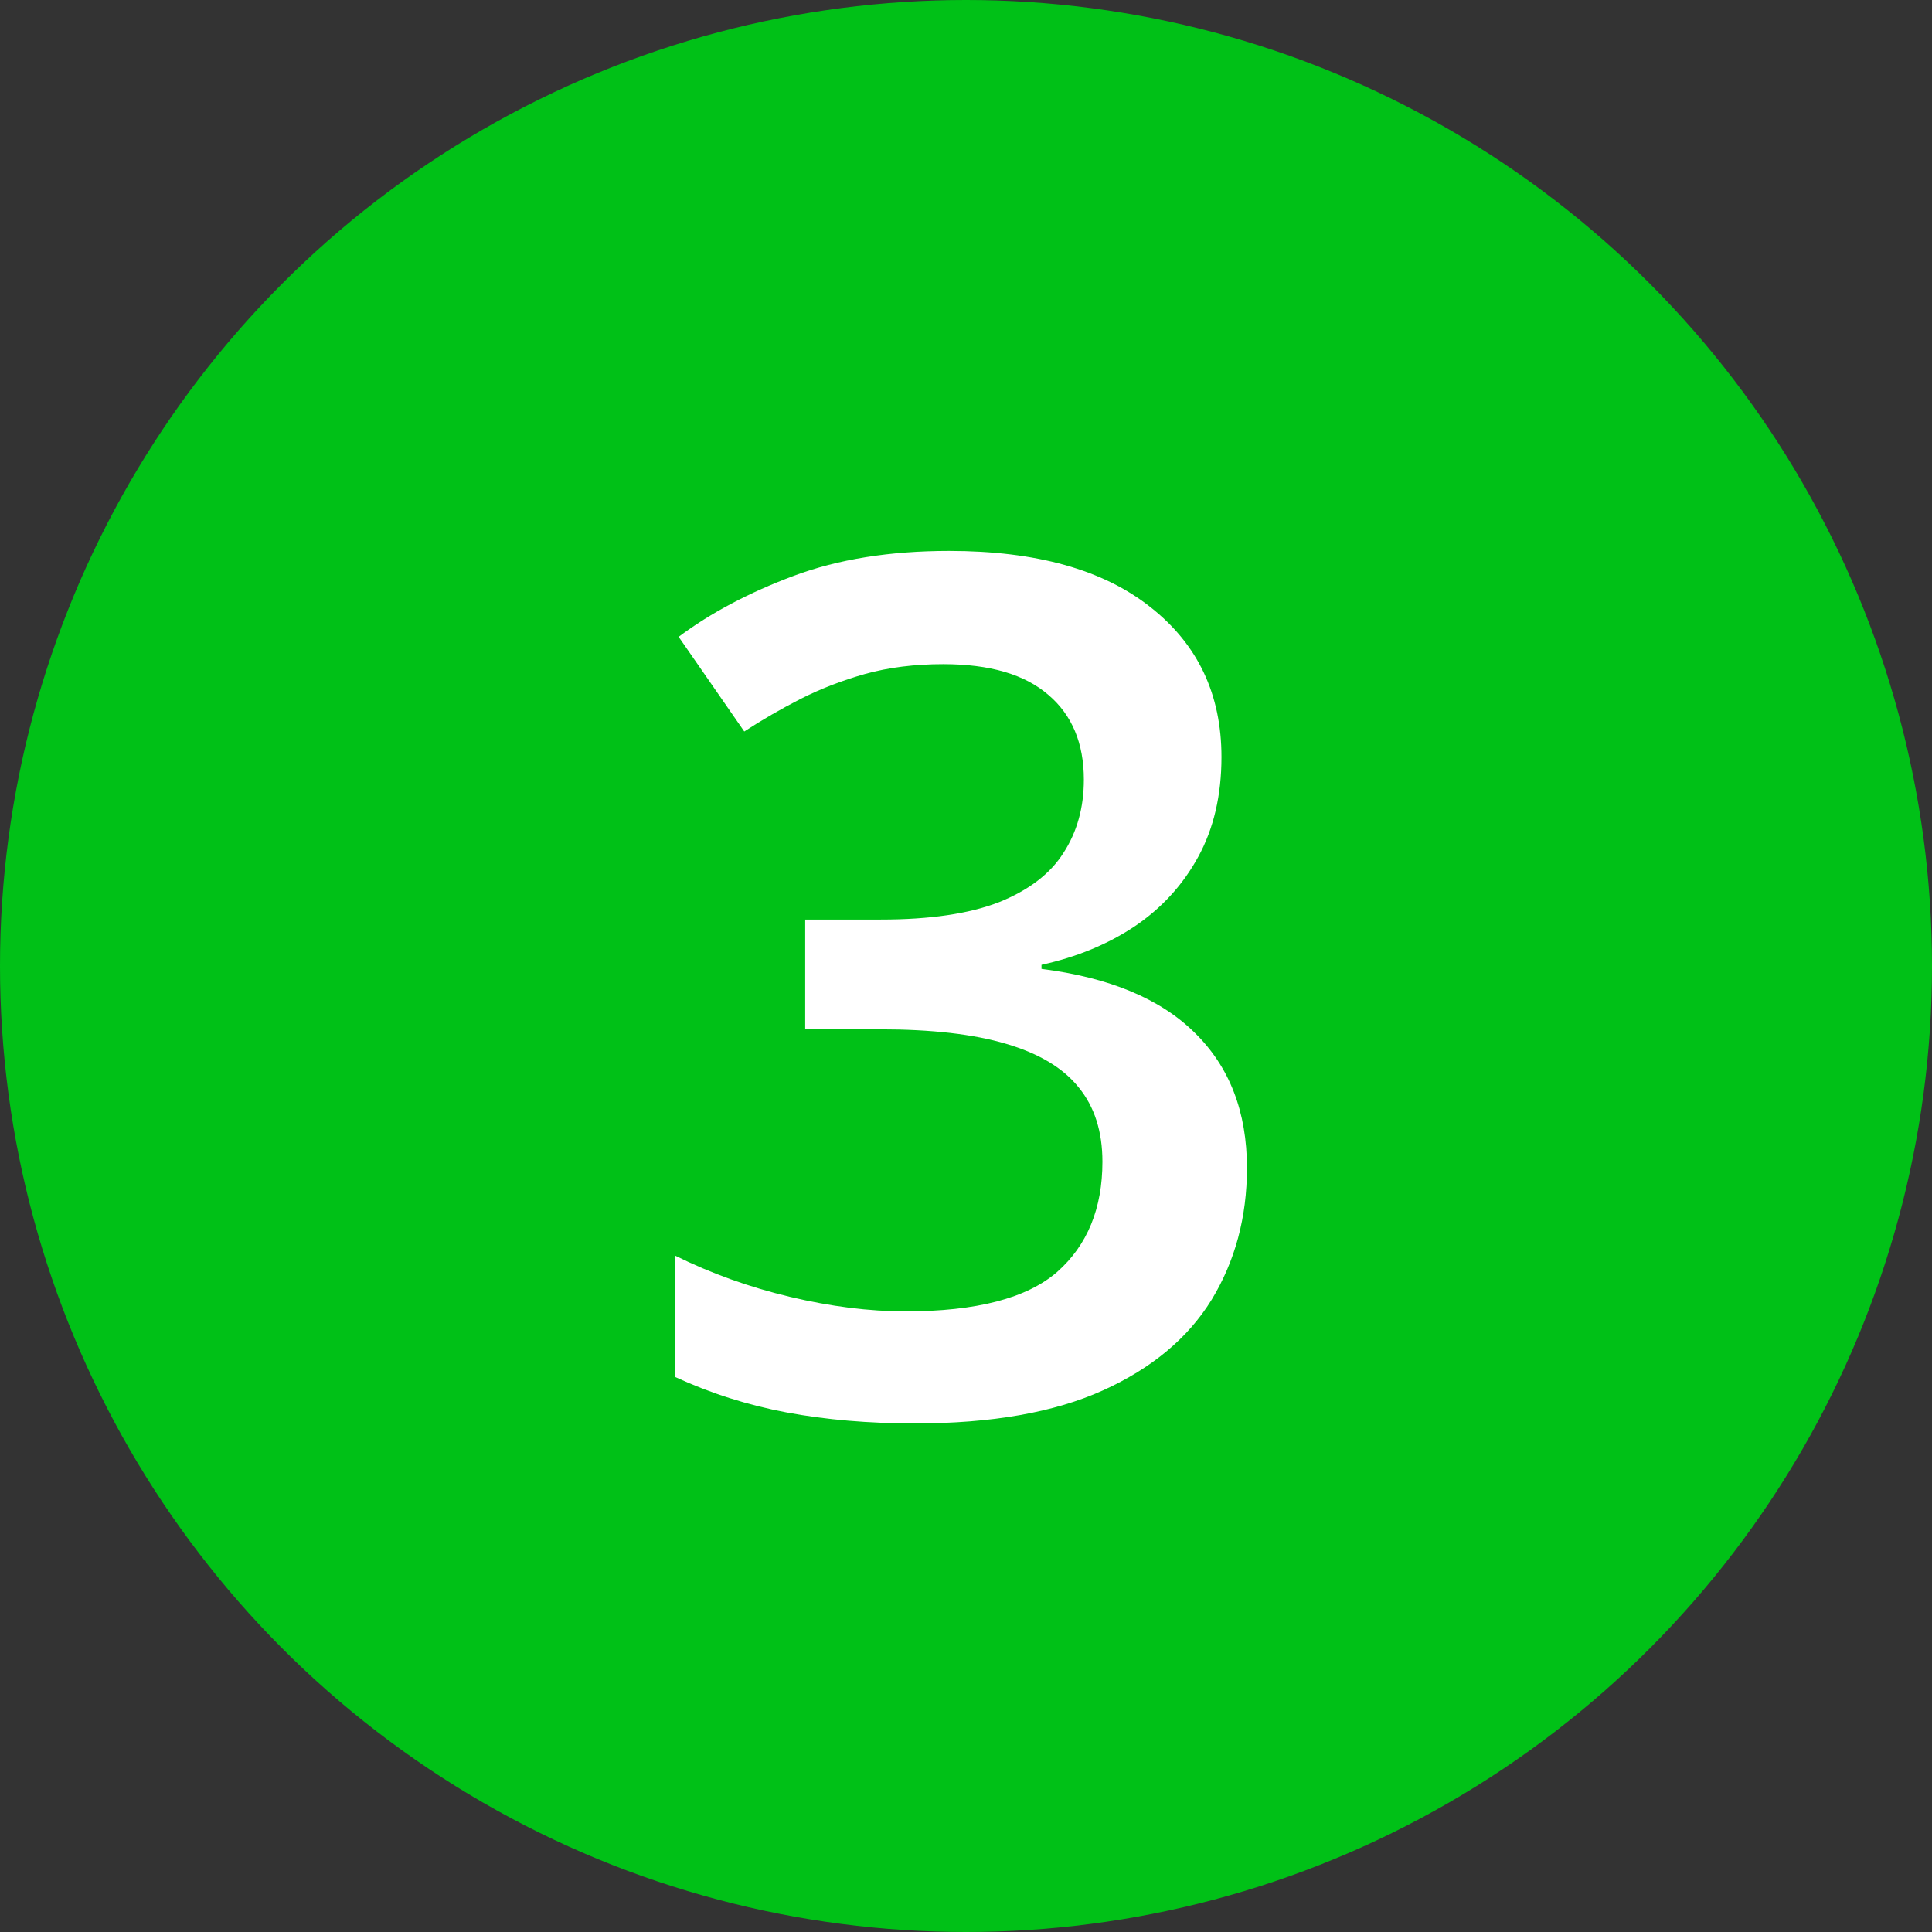
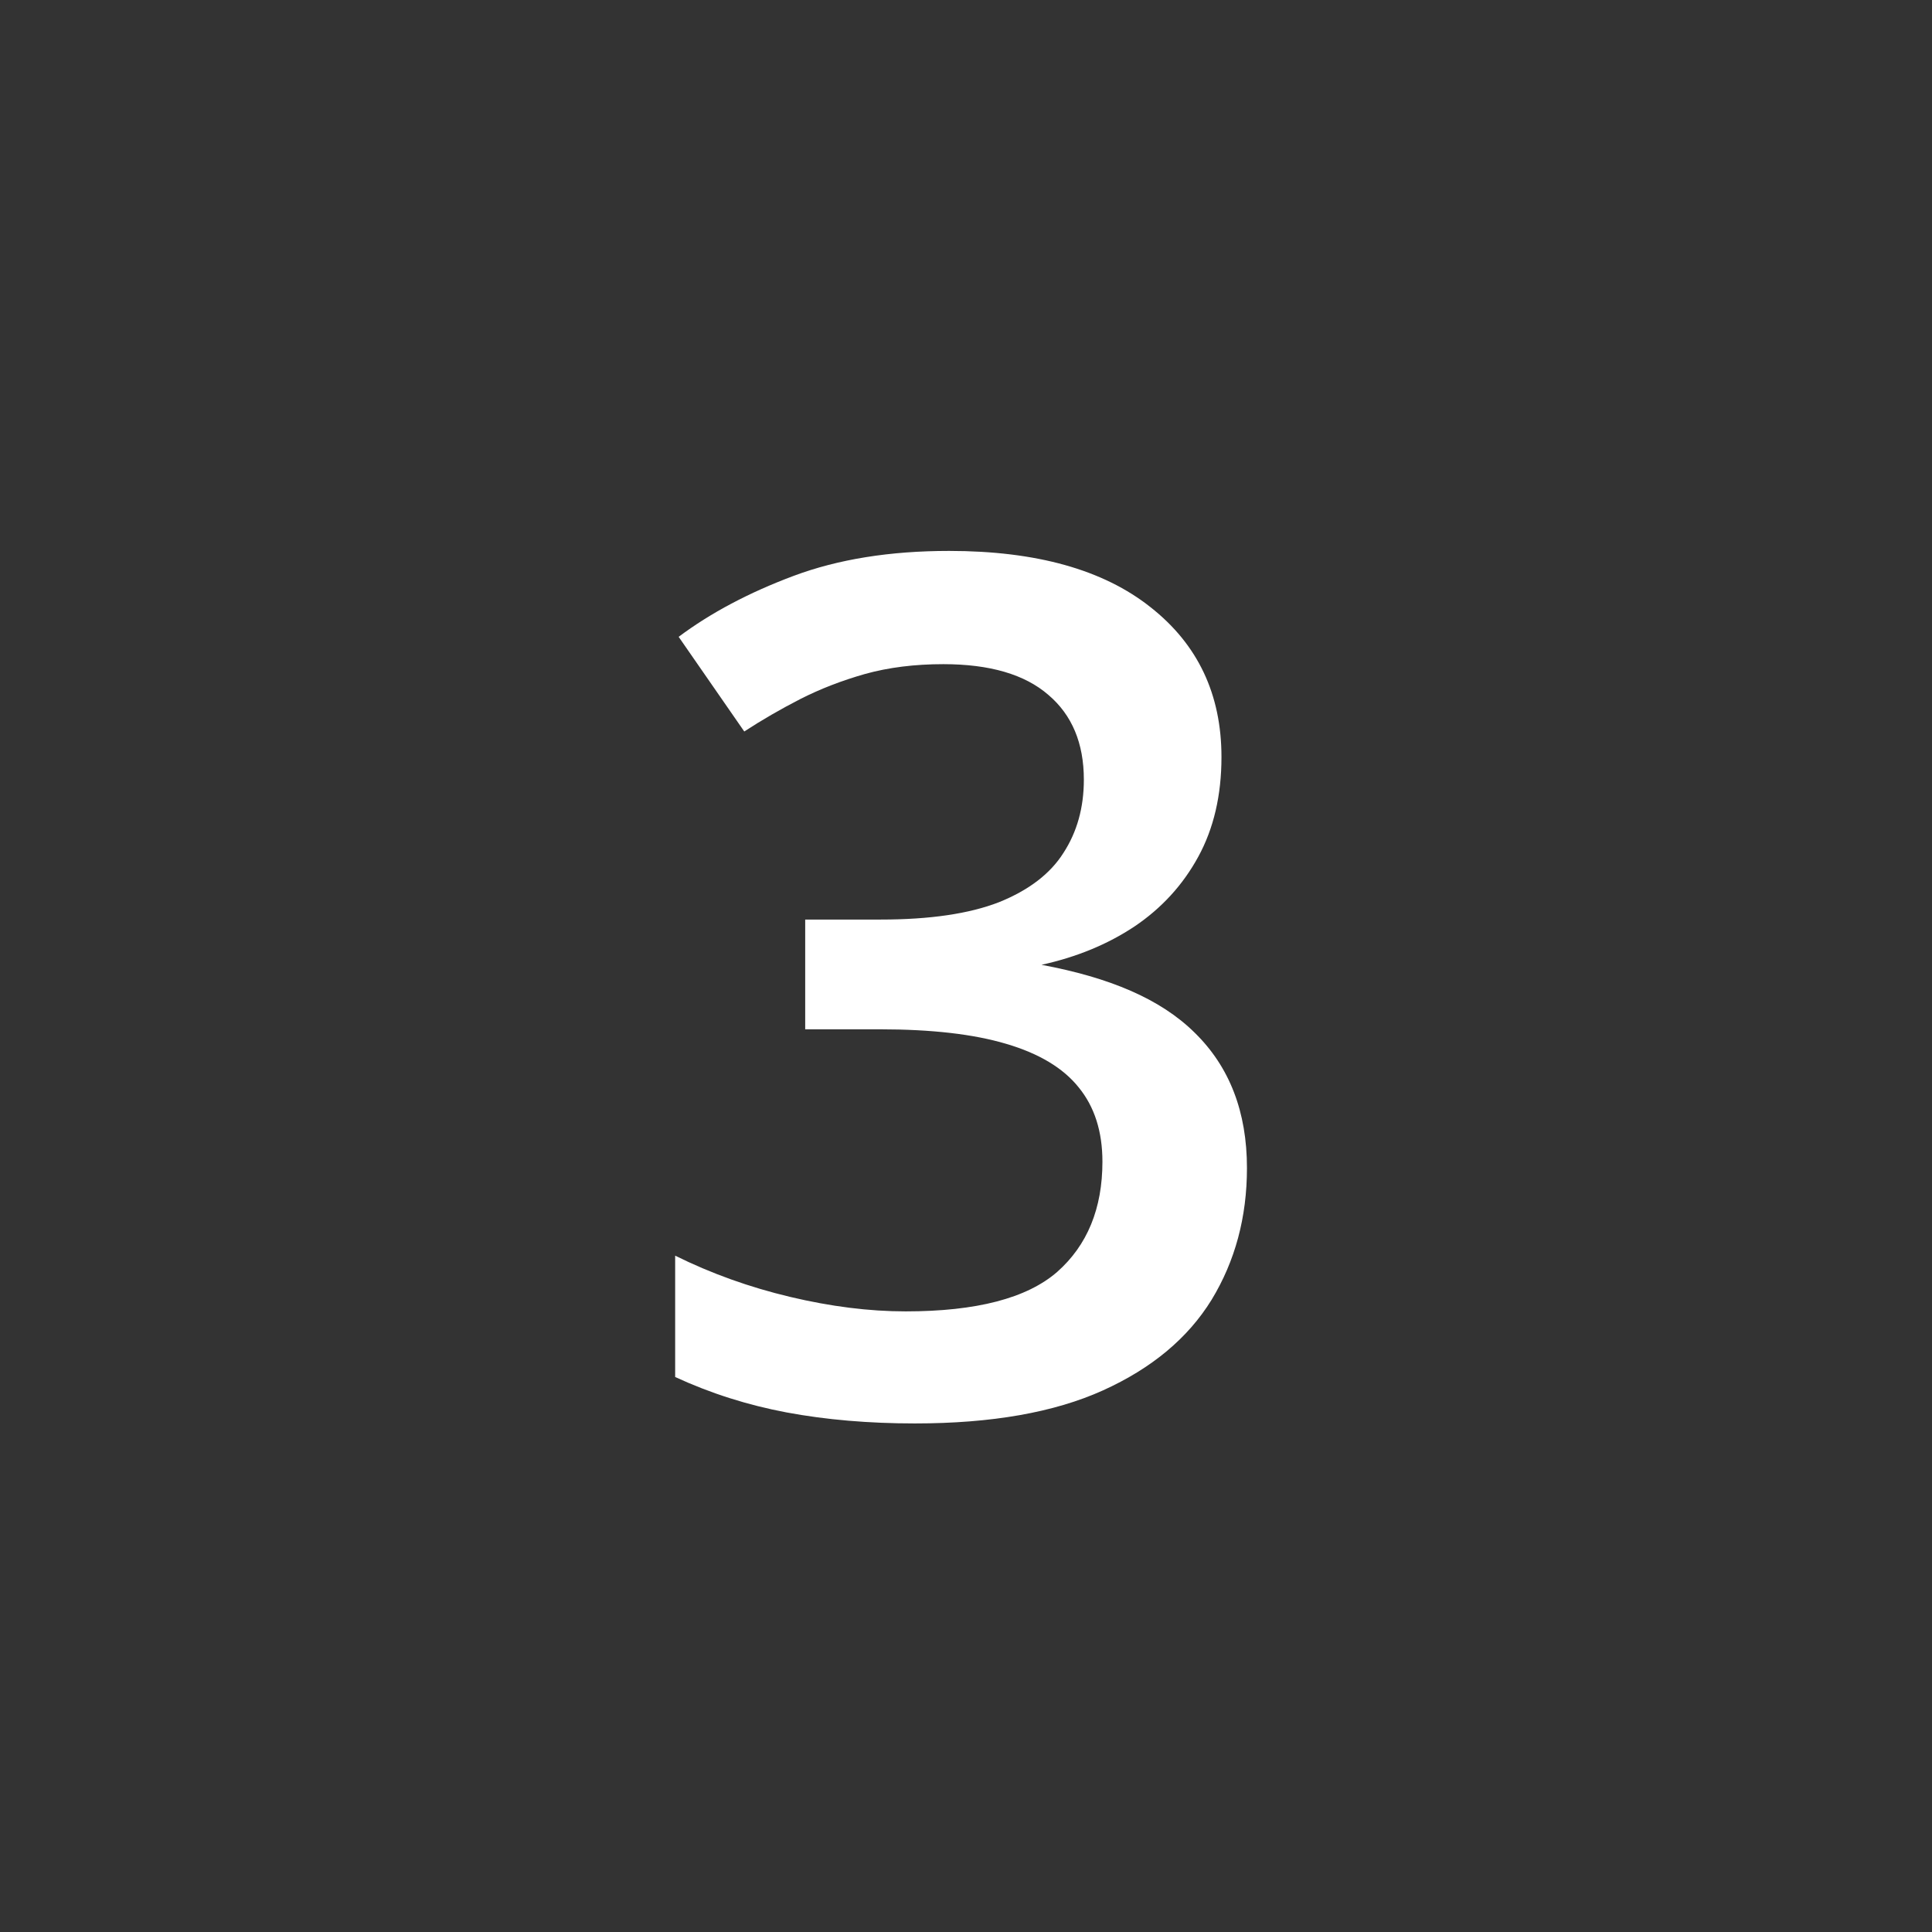
<svg xmlns="http://www.w3.org/2000/svg" width="26" height="26" viewBox="0 0 26 26" fill="none">
  <rect x="0" y="0" width="26" height="26" fill="#333333" stroke="none" />
-   <circle cx="13" cy="13" r="13" fill="#00C117" />
-   <path d="M16.438 10.188C16.438 10.703 16.333 11.151 16.125 11.531C15.917 11.912 15.63 12.224 15.266 12.469C14.906 12.708 14.49 12.88 14.016 12.984V13.039C14.927 13.154 15.615 13.44 16.078 13.898C16.547 14.357 16.781 14.963 16.781 15.719C16.781 16.38 16.622 16.971 16.305 17.492C15.987 18.008 15.5 18.414 14.844 18.711C14.188 19.008 13.344 19.156 12.312 19.156C11.693 19.156 11.117 19.107 10.586 19.008C10.06 18.909 9.56 18.75 9.086 18.531V16.898C9.57 17.138 10.086 17.323 10.633 17.453C11.18 17.583 11.698 17.648 12.188 17.648C13.141 17.648 13.82 17.471 14.227 17.117C14.633 16.758 14.836 16.263 14.836 15.633C14.836 15.227 14.729 14.893 14.516 14.633C14.307 14.372 13.982 14.177 13.539 14.047C13.102 13.917 12.537 13.852 11.844 13.852H10.836V12.375H11.852C12.513 12.375 13.044 12.297 13.445 12.141C13.846 11.979 14.135 11.758 14.312 11.477C14.495 11.195 14.586 10.867 14.586 10.492C14.586 10.003 14.427 9.622 14.109 9.352C13.792 9.076 13.32 8.938 12.695 8.938C12.31 8.938 11.958 8.982 11.641 9.07C11.328 9.159 11.039 9.271 10.773 9.406C10.508 9.542 10.255 9.688 10.016 9.844L9.133 8.57C9.565 8.247 10.081 7.974 10.68 7.75C11.279 7.526 11.977 7.414 12.773 7.414C13.945 7.414 14.849 7.667 15.484 8.172C16.12 8.672 16.438 9.344 16.438 10.188Z" fill="white" />
+   <path d="M16.438 10.188C16.438 10.703 16.333 11.151 16.125 11.531C15.917 11.912 15.63 12.224 15.266 12.469C14.906 12.708 14.49 12.88 14.016 12.984C14.927 13.154 15.615 13.44 16.078 13.898C16.547 14.357 16.781 14.963 16.781 15.719C16.781 16.38 16.622 16.971 16.305 17.492C15.987 18.008 15.5 18.414 14.844 18.711C14.188 19.008 13.344 19.156 12.312 19.156C11.693 19.156 11.117 19.107 10.586 19.008C10.06 18.909 9.56 18.75 9.086 18.531V16.898C9.57 17.138 10.086 17.323 10.633 17.453C11.18 17.583 11.698 17.648 12.188 17.648C13.141 17.648 13.82 17.471 14.227 17.117C14.633 16.758 14.836 16.263 14.836 15.633C14.836 15.227 14.729 14.893 14.516 14.633C14.307 14.372 13.982 14.177 13.539 14.047C13.102 13.917 12.537 13.852 11.844 13.852H10.836V12.375H11.852C12.513 12.375 13.044 12.297 13.445 12.141C13.846 11.979 14.135 11.758 14.312 11.477C14.495 11.195 14.586 10.867 14.586 10.492C14.586 10.003 14.427 9.622 14.109 9.352C13.792 9.076 13.32 8.938 12.695 8.938C12.31 8.938 11.958 8.982 11.641 9.07C11.328 9.159 11.039 9.271 10.773 9.406C10.508 9.542 10.255 9.688 10.016 9.844L9.133 8.57C9.565 8.247 10.081 7.974 10.68 7.75C11.279 7.526 11.977 7.414 12.773 7.414C13.945 7.414 14.849 7.667 15.484 8.172C16.12 8.672 16.438 9.344 16.438 10.188Z" fill="white" />
</svg>